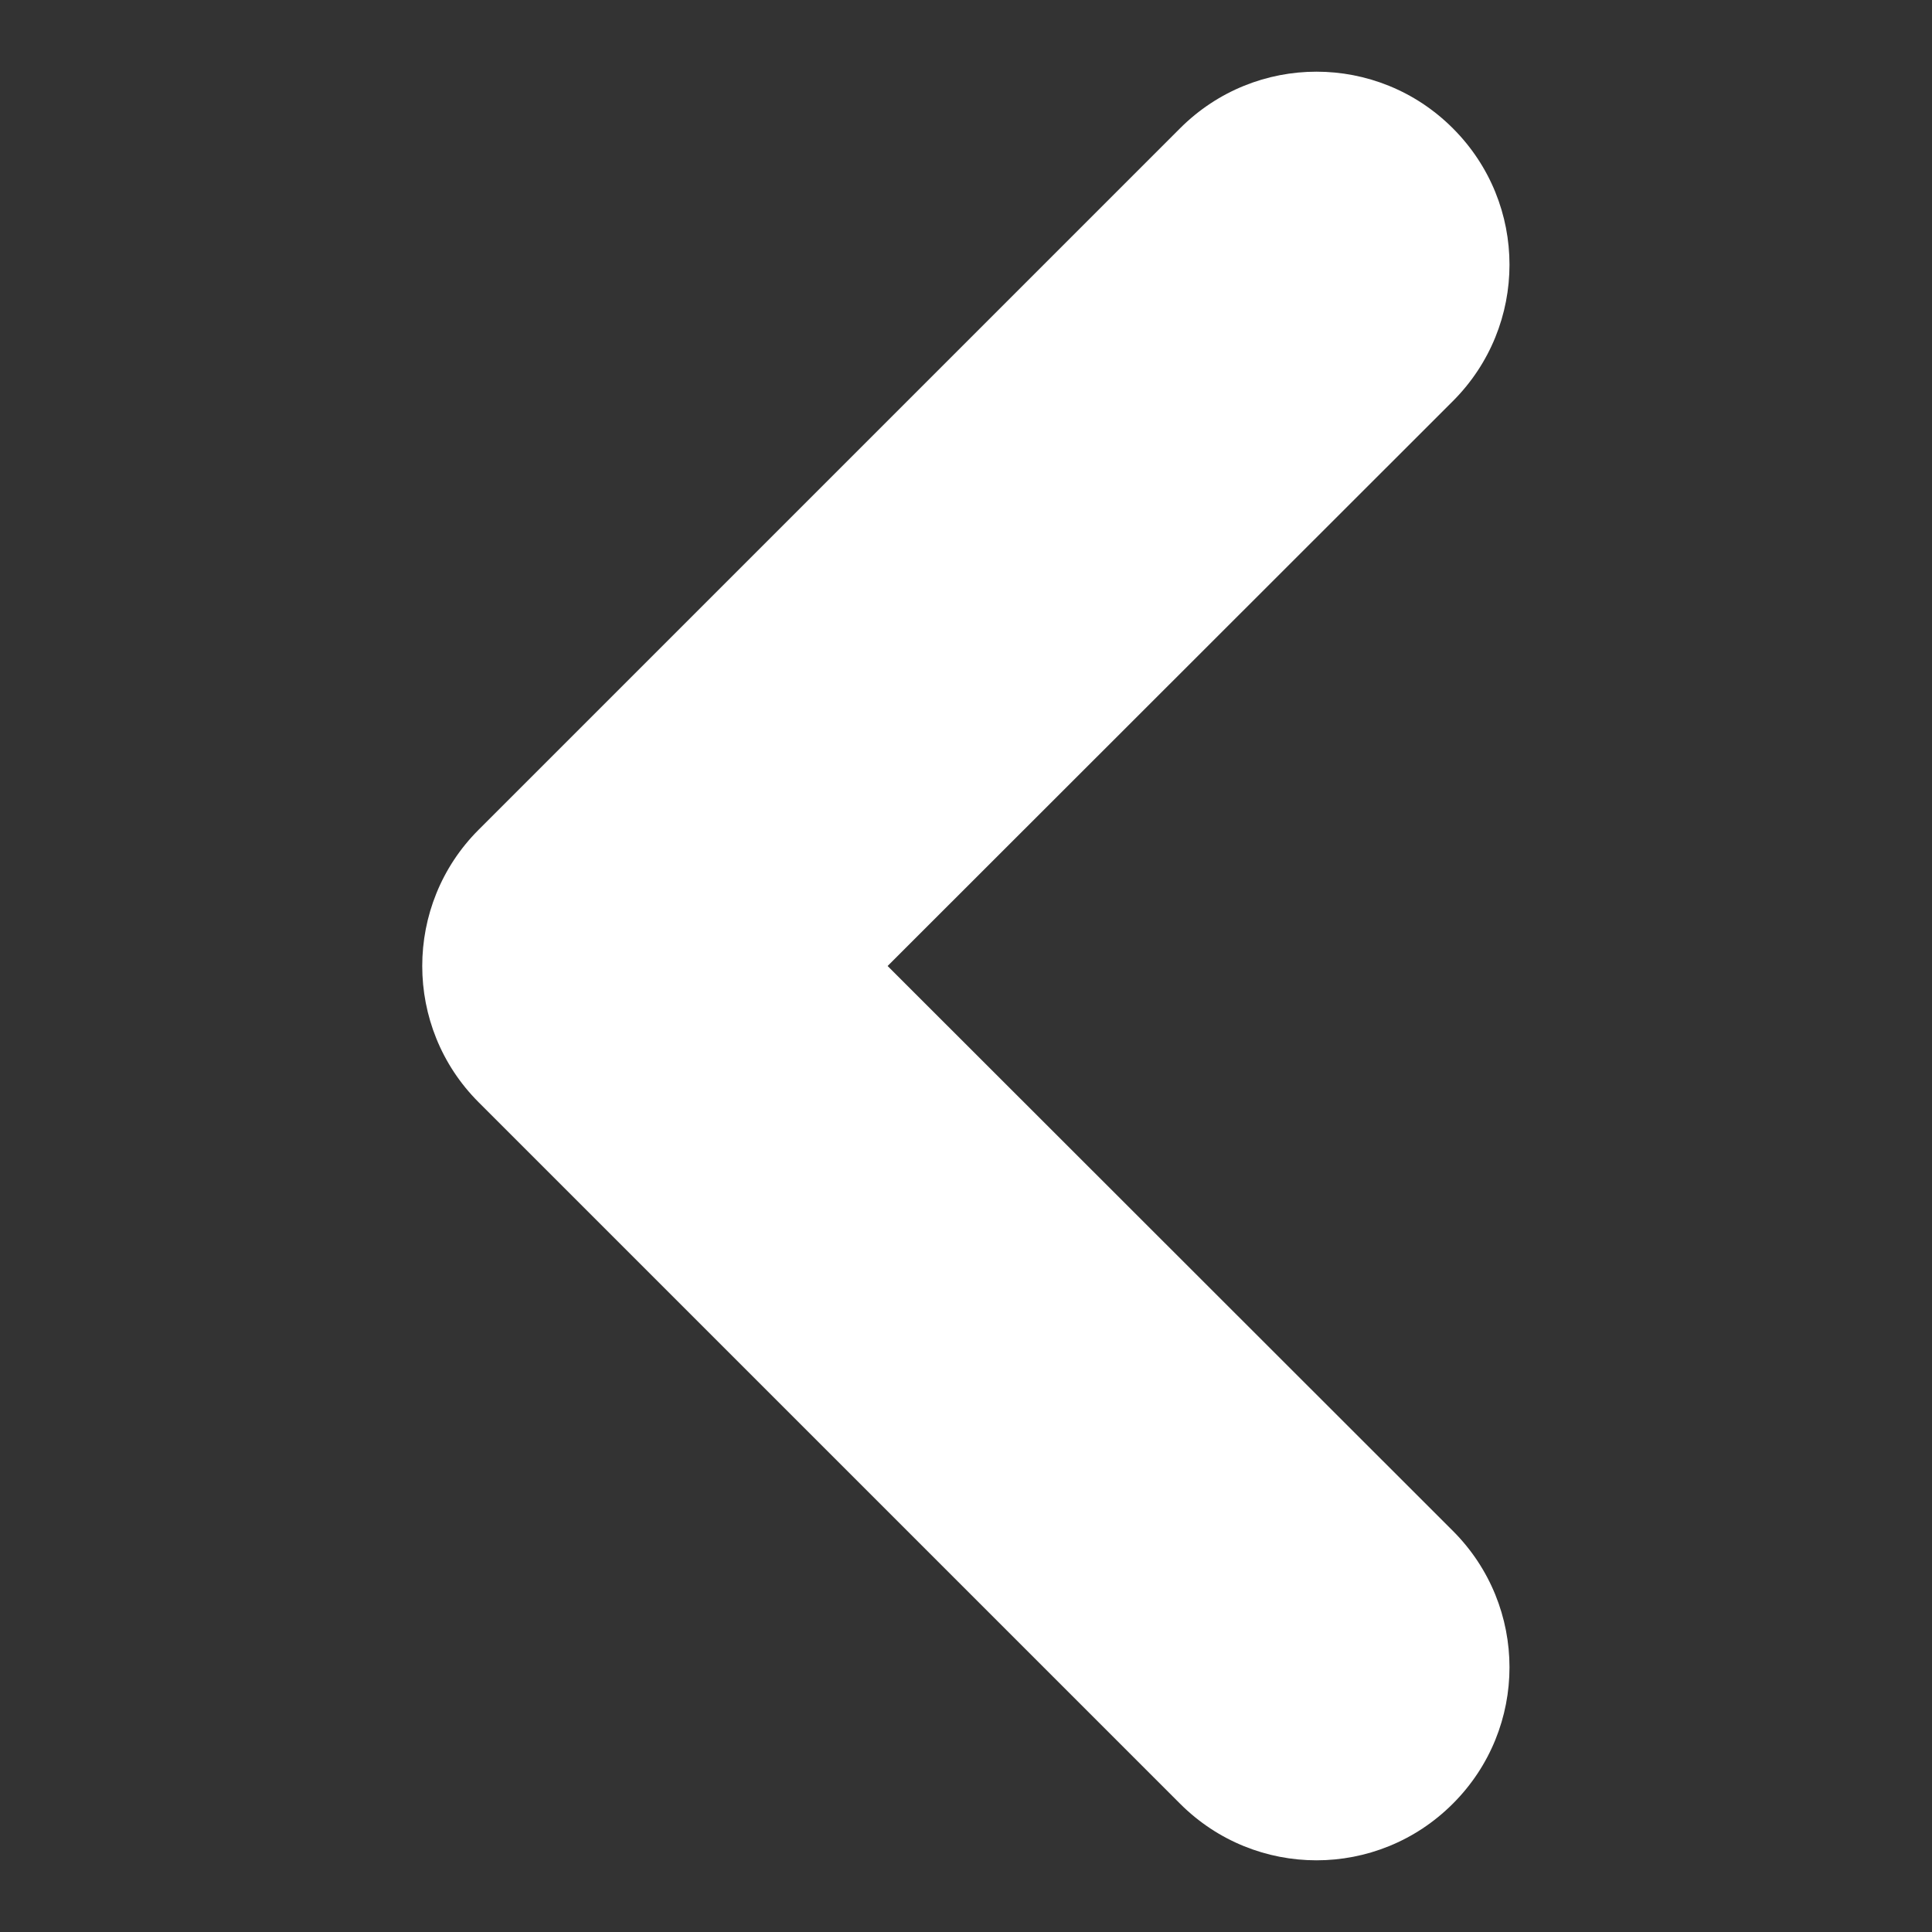
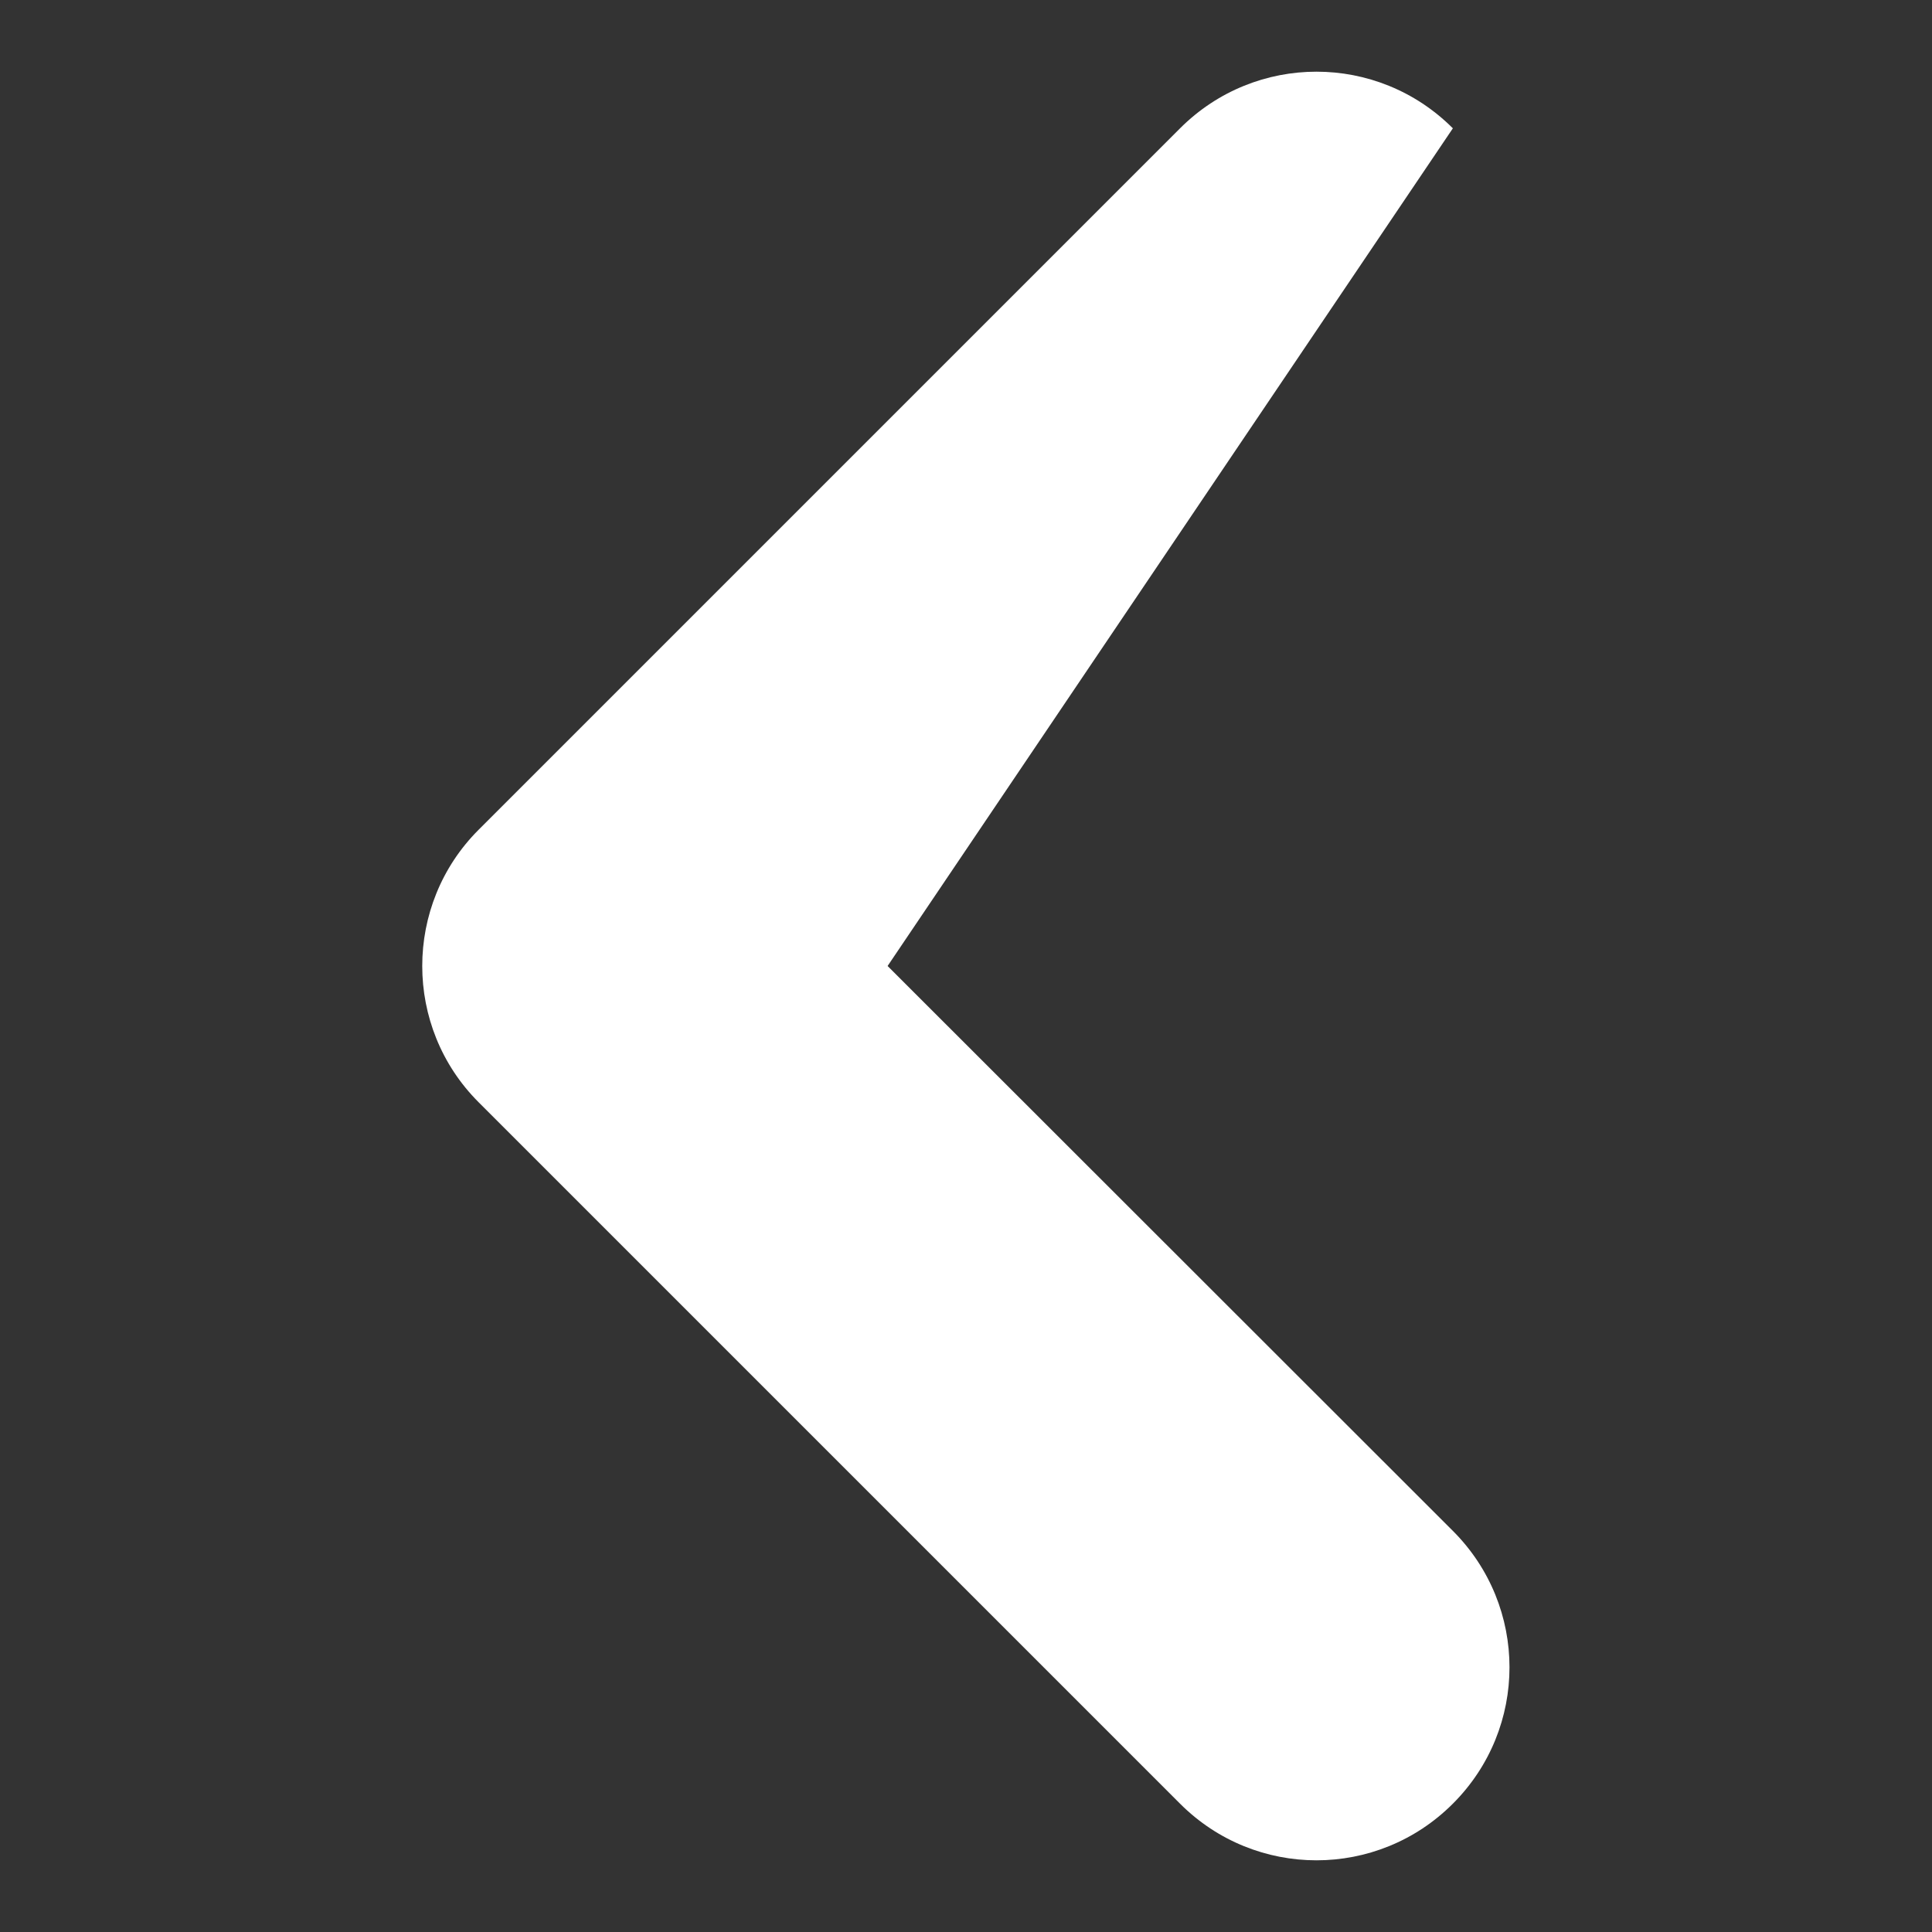
<svg xmlns="http://www.w3.org/2000/svg" width="24" height="24" viewBox="0 0 24 24" fill="none">
  <rect x="0" y="0" width="24" height="24" fill="#333333" stroke="none" />
-   <path d="M5.945 10.308L14.659 1.594C15.597 0.656 17.111 0.656 18.048 1.594C18.986 2.531 18.986 4.045 18.048 4.983L11.026 12L18.048 19.017C18.986 19.955 18.986 21.469 18.048 22.406C17.111 23.344 15.597 23.344 14.659 22.406L5.945 13.692C5.012 12.759 5.012 11.241 5.945 10.308Z" fill="white" />
+   <path d="M5.945 10.308L14.659 1.594C15.597 0.656 17.111 0.656 18.048 1.594L11.026 12L18.048 19.017C18.986 19.955 18.986 21.469 18.048 22.406C17.111 23.344 15.597 23.344 14.659 22.406L5.945 13.692C5.012 12.759 5.012 11.241 5.945 10.308Z" fill="white" />
</svg>